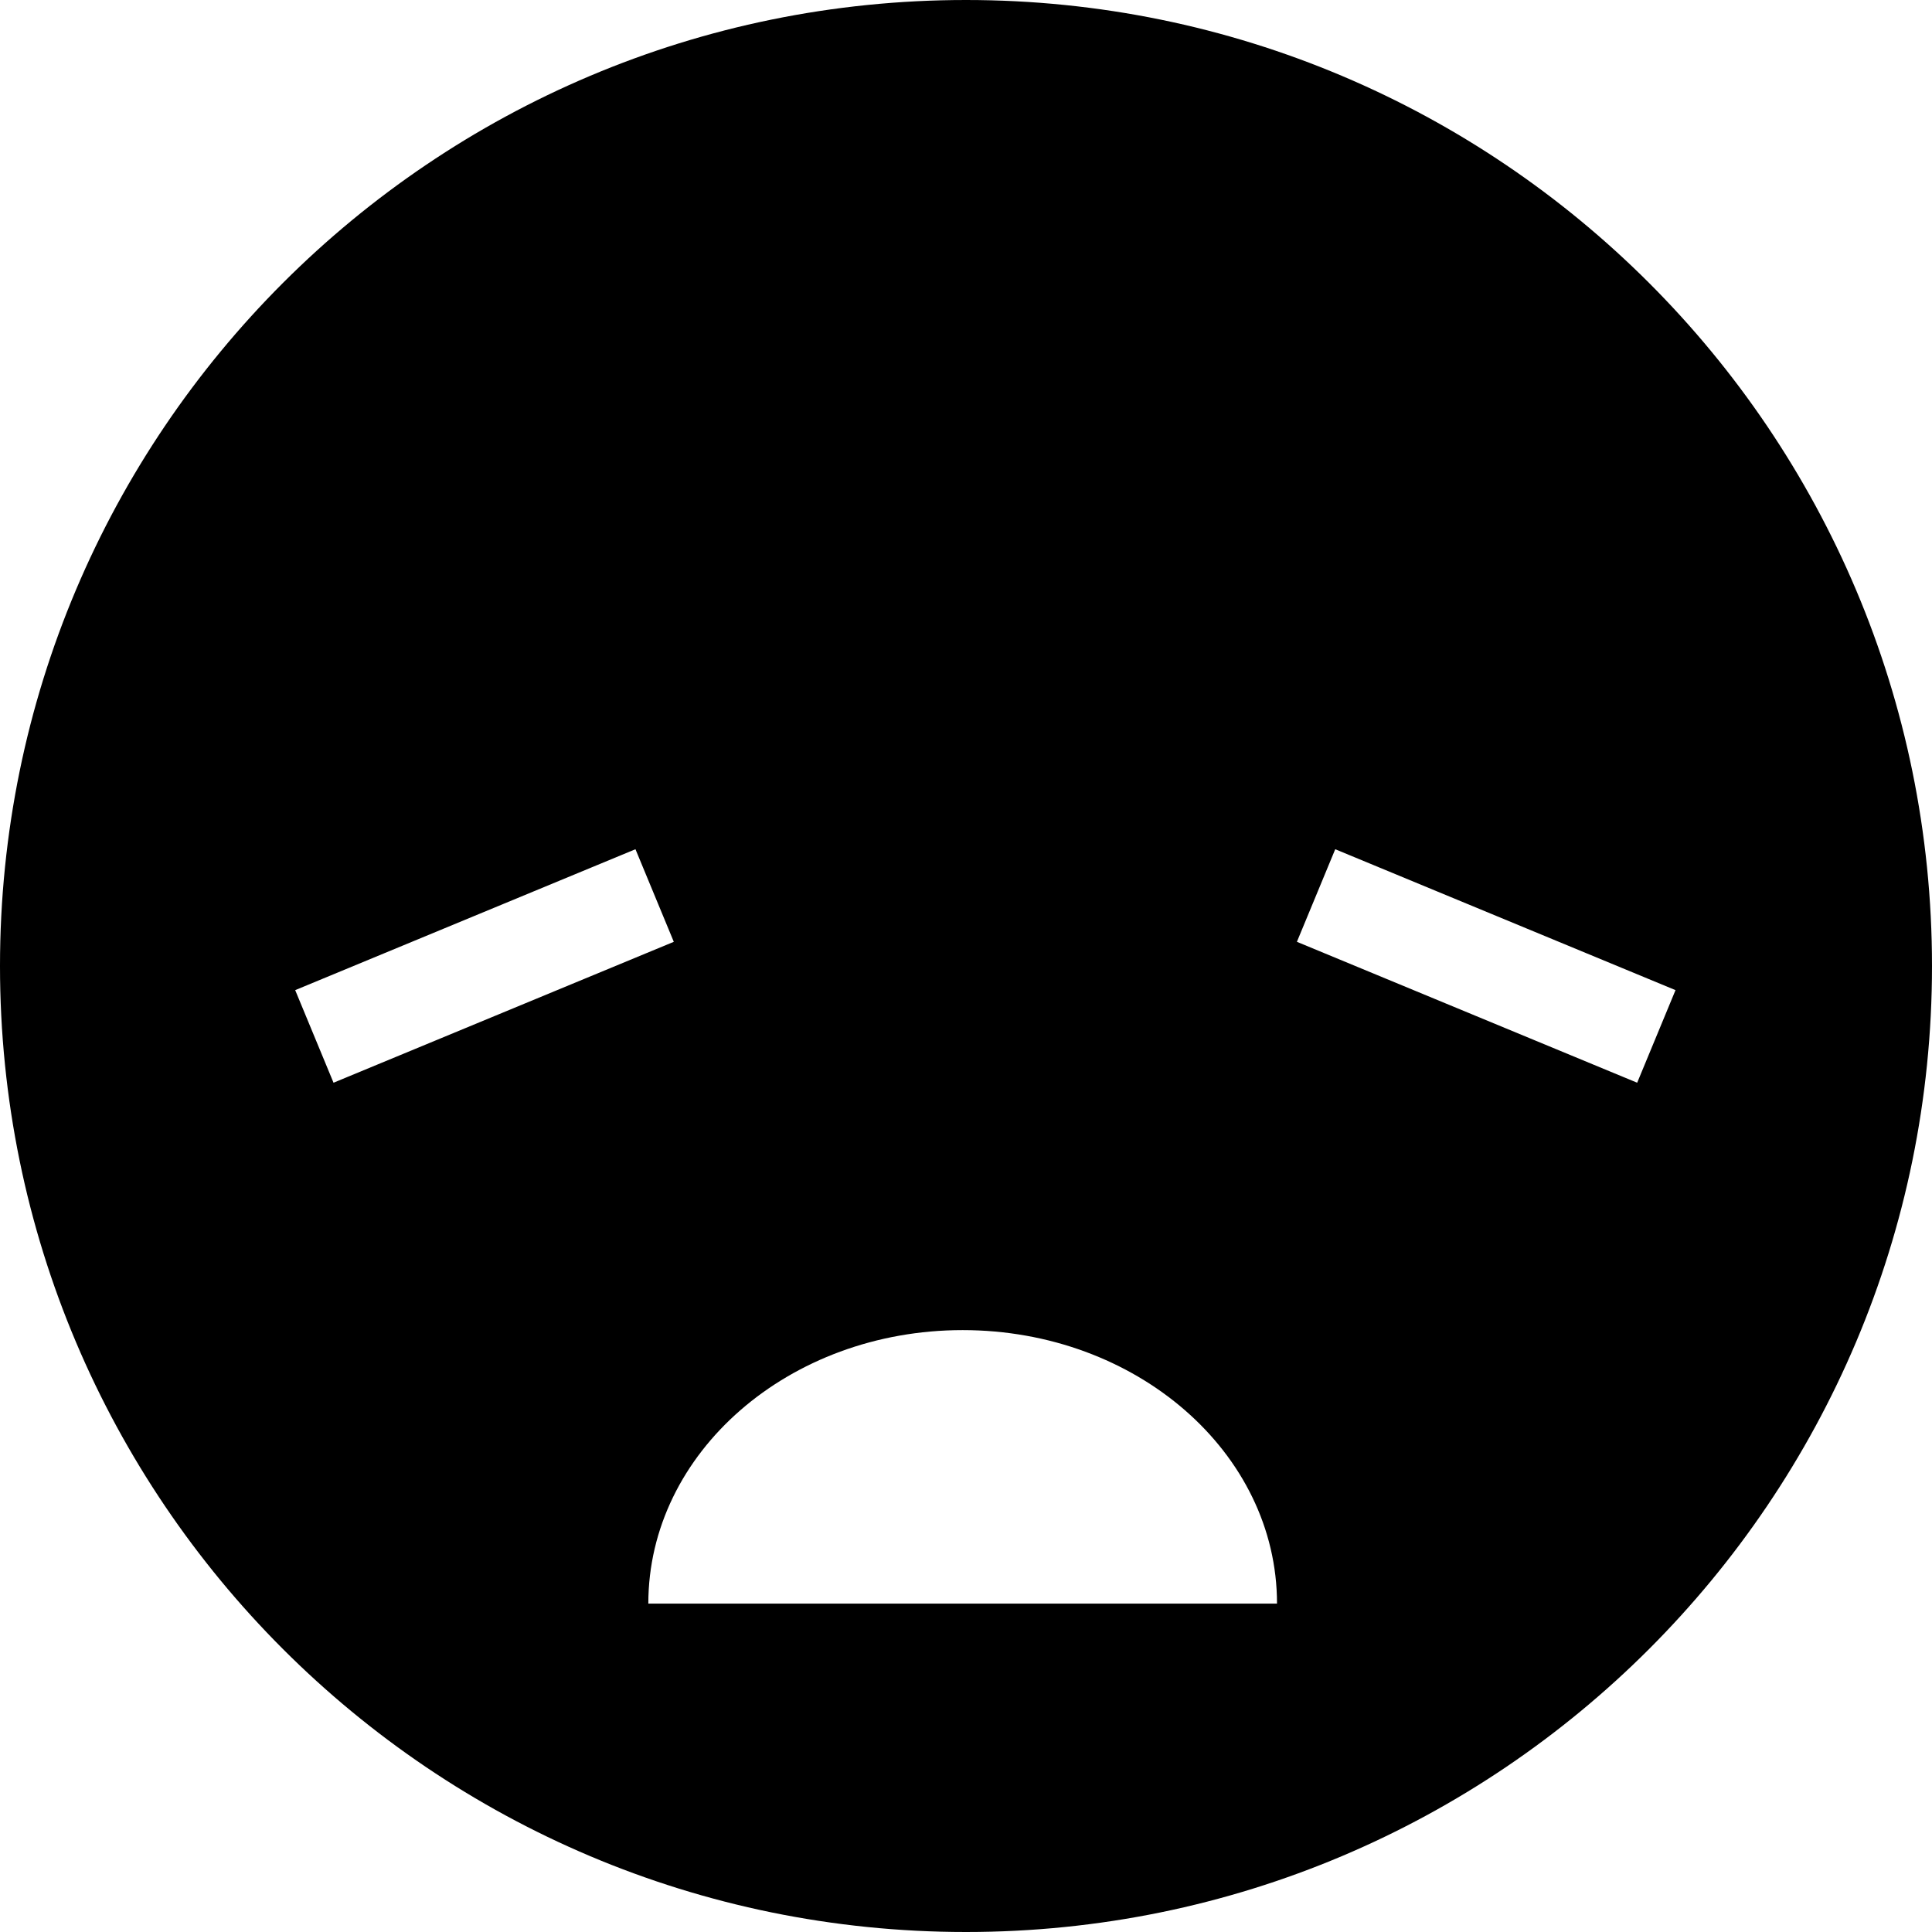
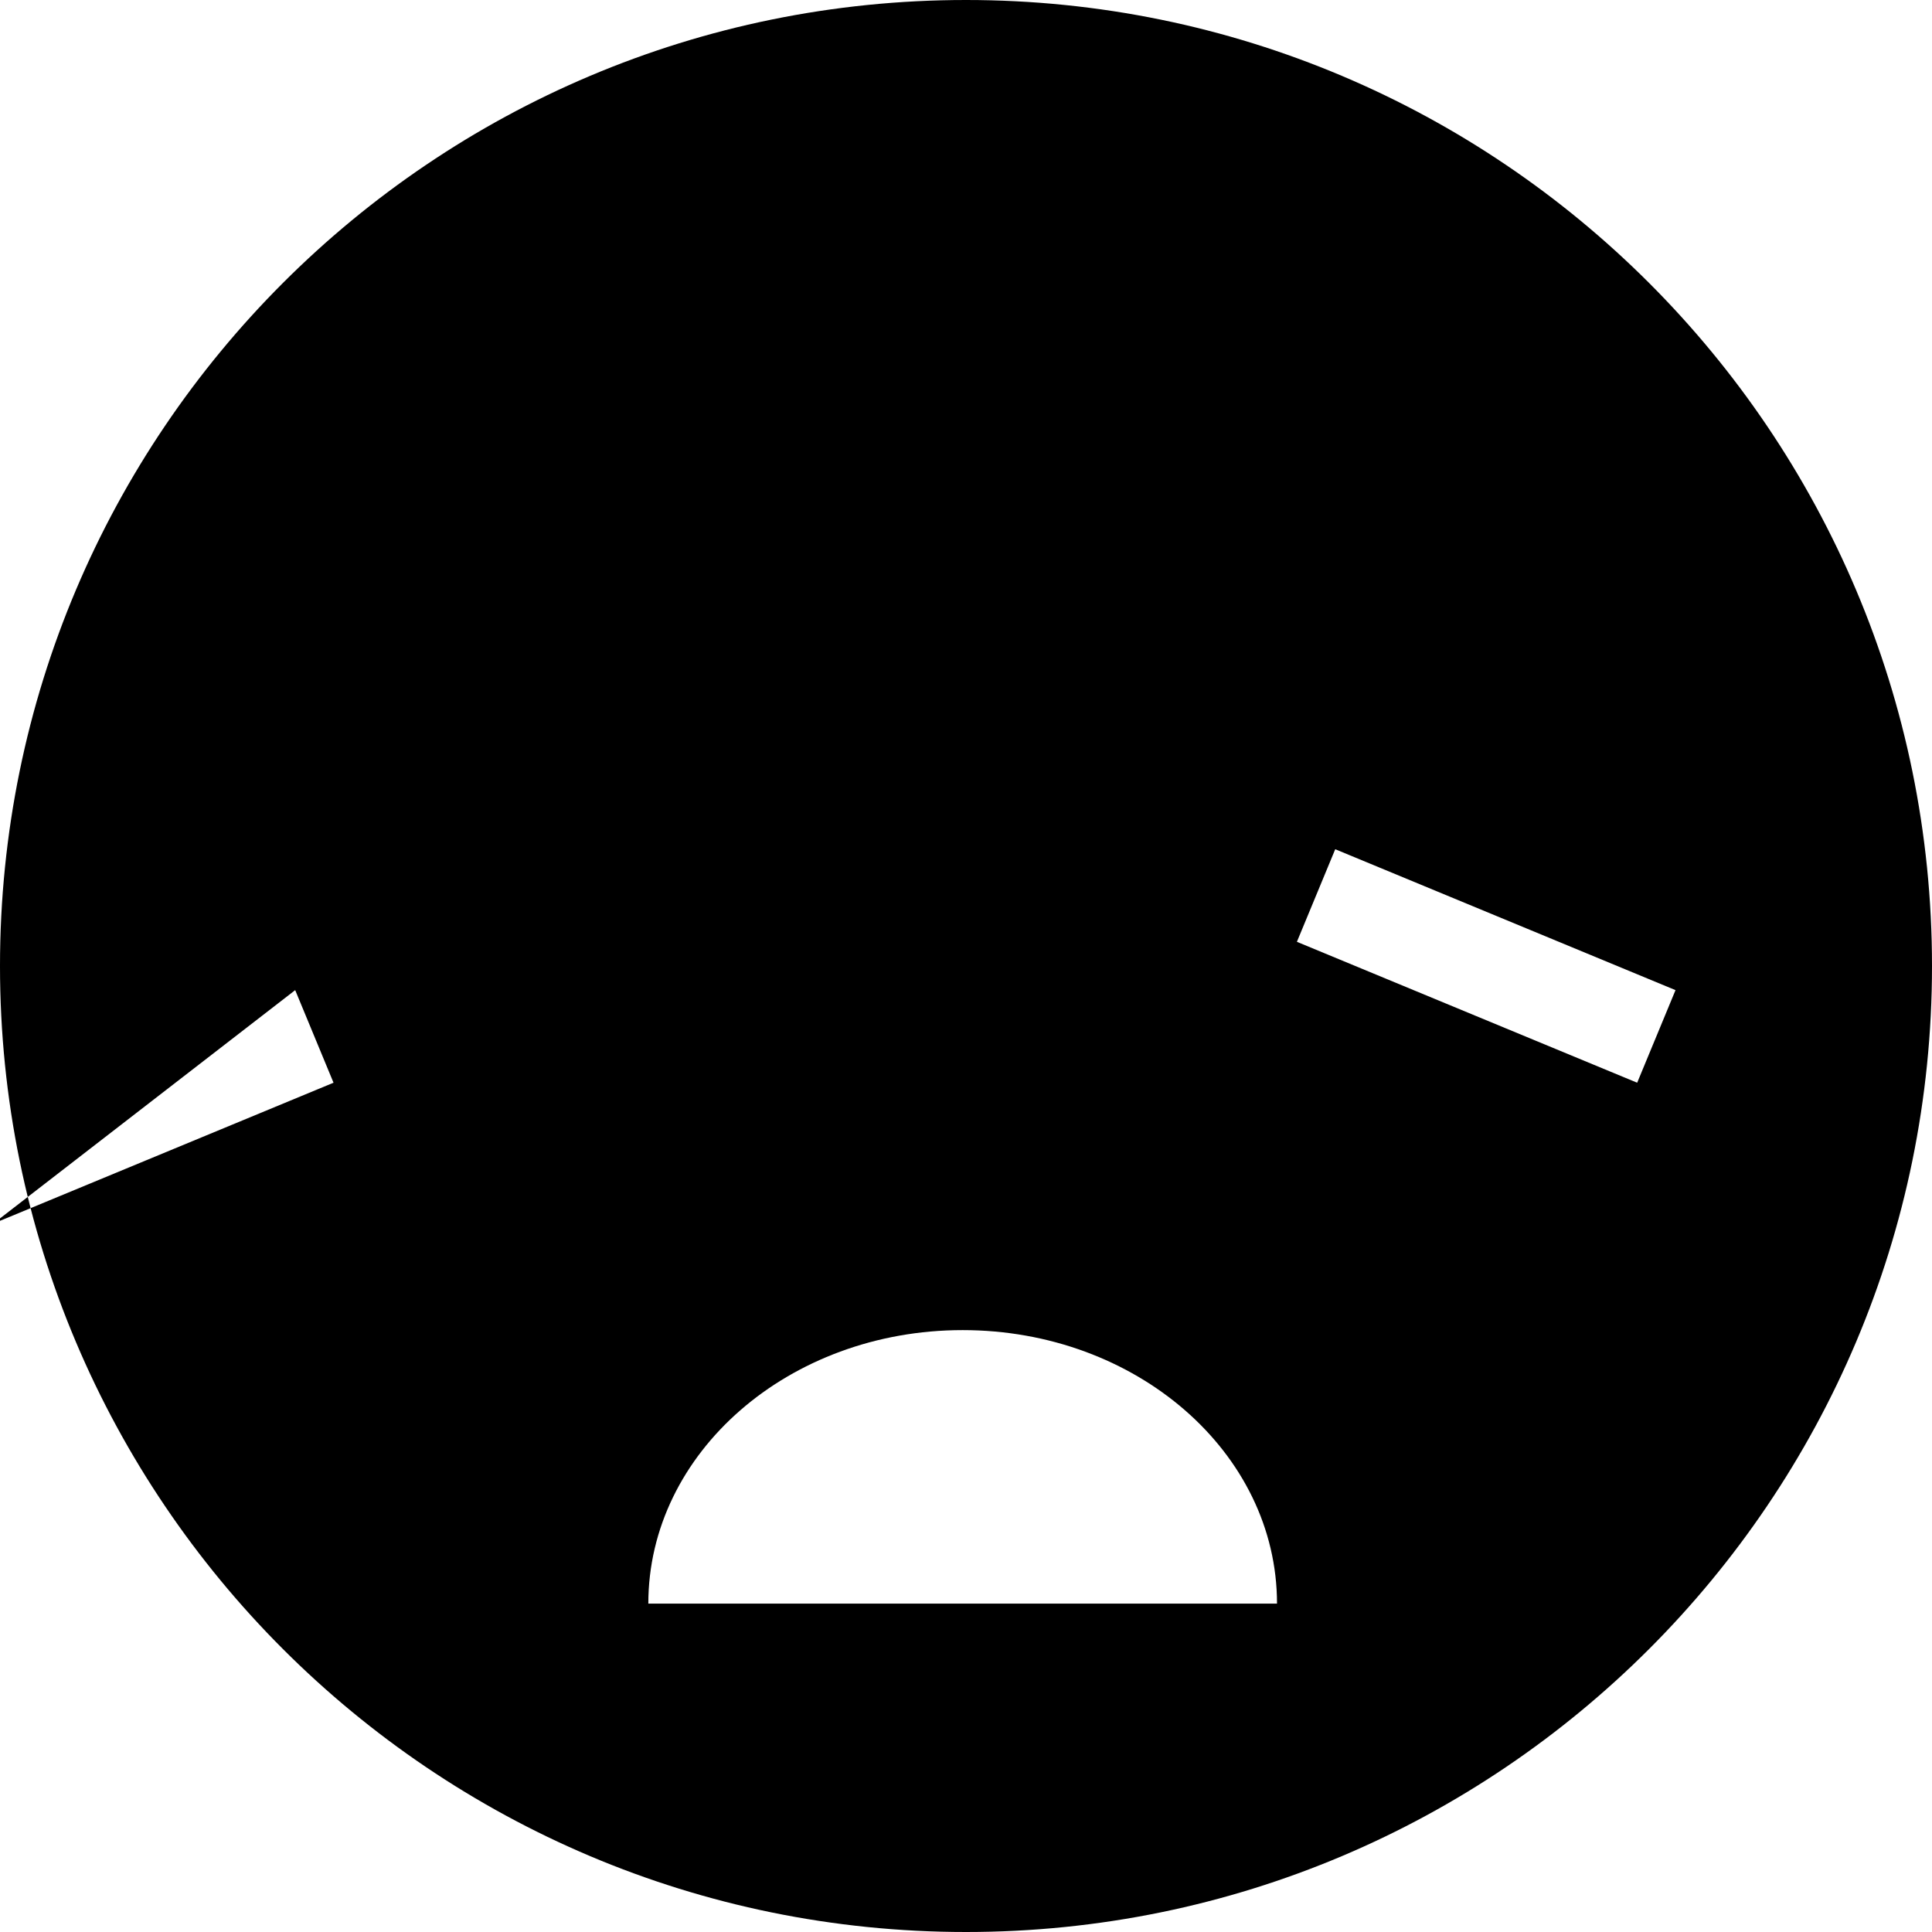
<svg xmlns="http://www.w3.org/2000/svg" fill="#000000" height="800px" width="800px" version="1.1" id="Capa_1" viewBox="0 0 115.668 115.668" xml:space="preserve">
  <g>
-     <path d="M57.834,0C25.895,0,0,25.893,0,57.834c0,31.939,25.895,57.834,57.834,57.834c31.941,0,57.834-25.895,57.834-57.834   C115.668,25.893,89.775,0,57.834,0z M17.673,59.279l20.372-8.436l2.295,5.543l-20.372,8.436L17.673,59.279z M38.815,96.008   c0-9.043,8.425-16.375,18.819-16.375s18.82,7.332,18.82,16.375H38.815z M98.017,64.822l-20.372-8.436l2.295-5.543l20.372,8.436   L98.017,64.822z" />
+     <path d="M57.834,0C25.895,0,0,25.893,0,57.834c0,31.939,25.895,57.834,57.834,57.834c31.941,0,57.834-25.895,57.834-57.834   C115.668,25.893,89.775,0,57.834,0z M17.673,59.279l2.295,5.543l-20.372,8.436L17.673,59.279z M38.815,96.008   c0-9.043,8.425-16.375,18.819-16.375s18.82,7.332,18.82,16.375H38.815z M98.017,64.822l-20.372-8.436l2.295-5.543l20.372,8.436   L98.017,64.822z" />
  </g>
</svg>